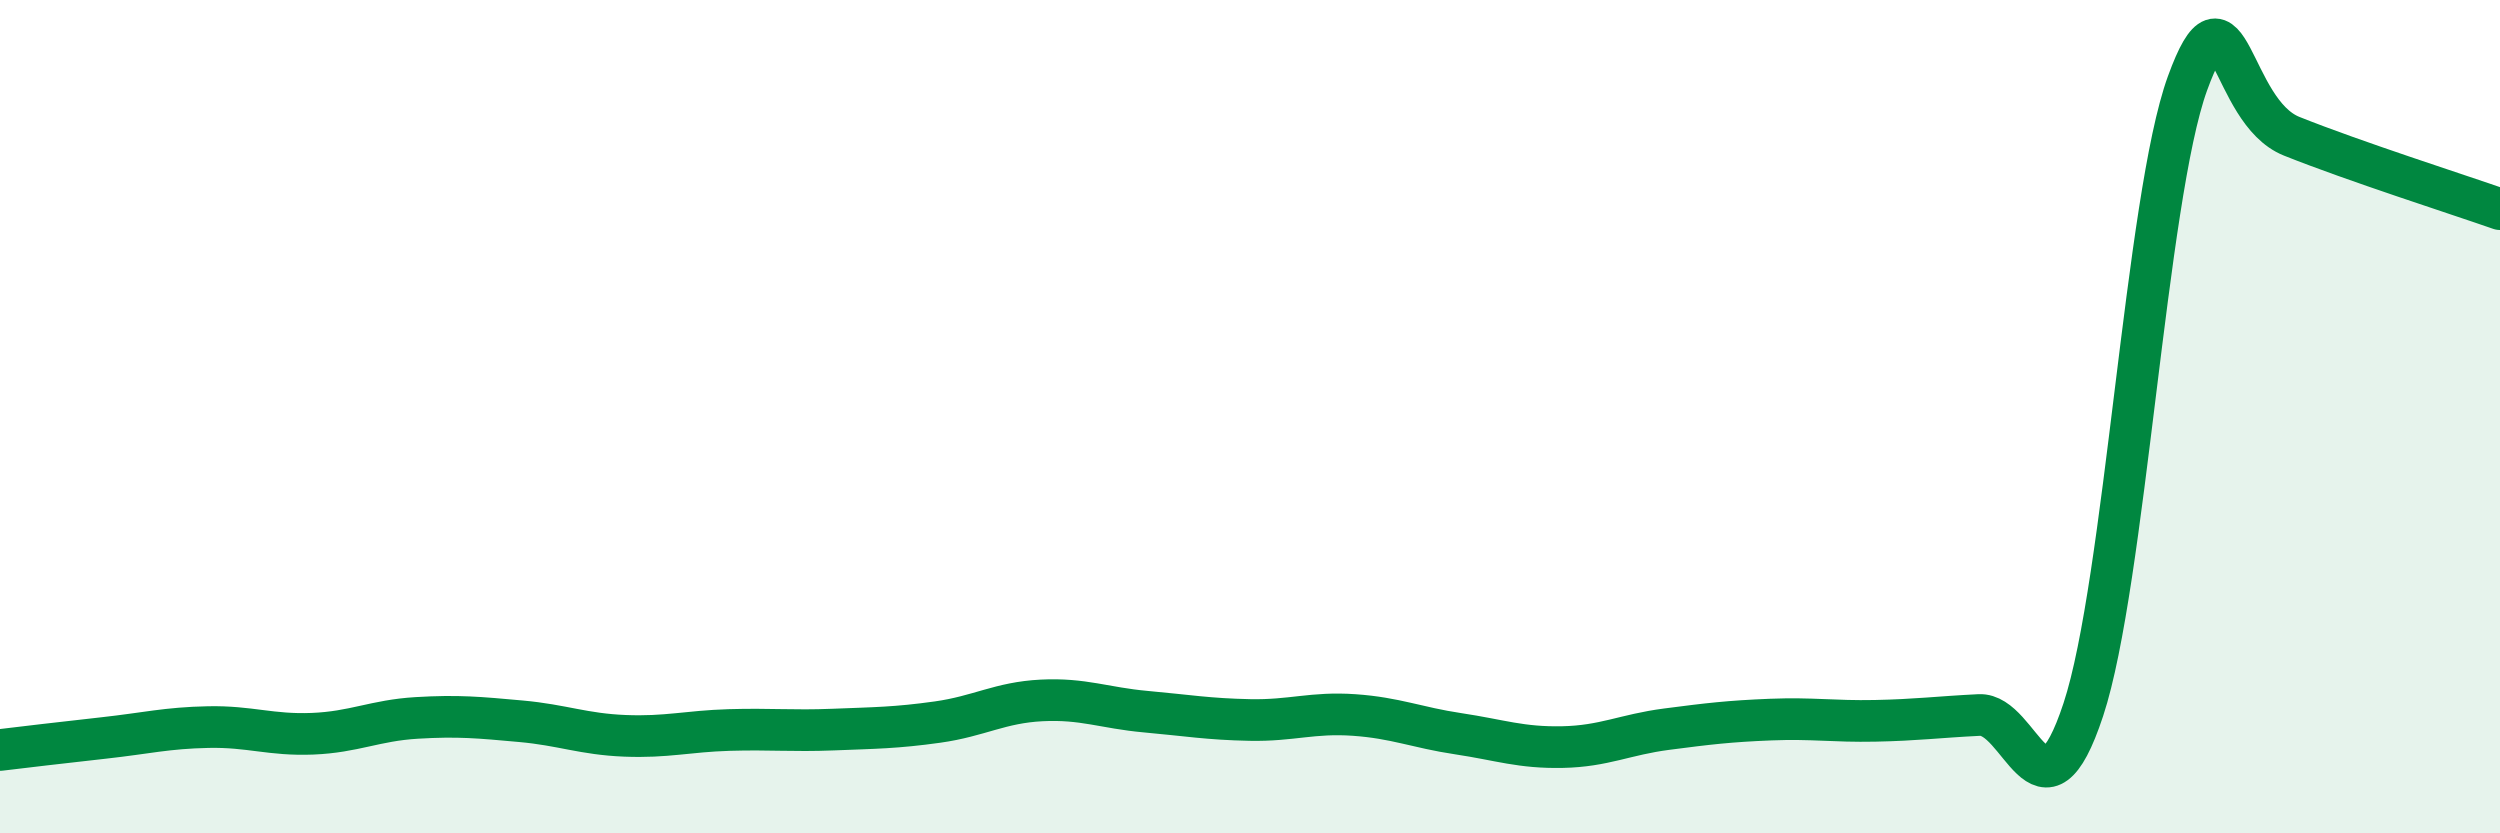
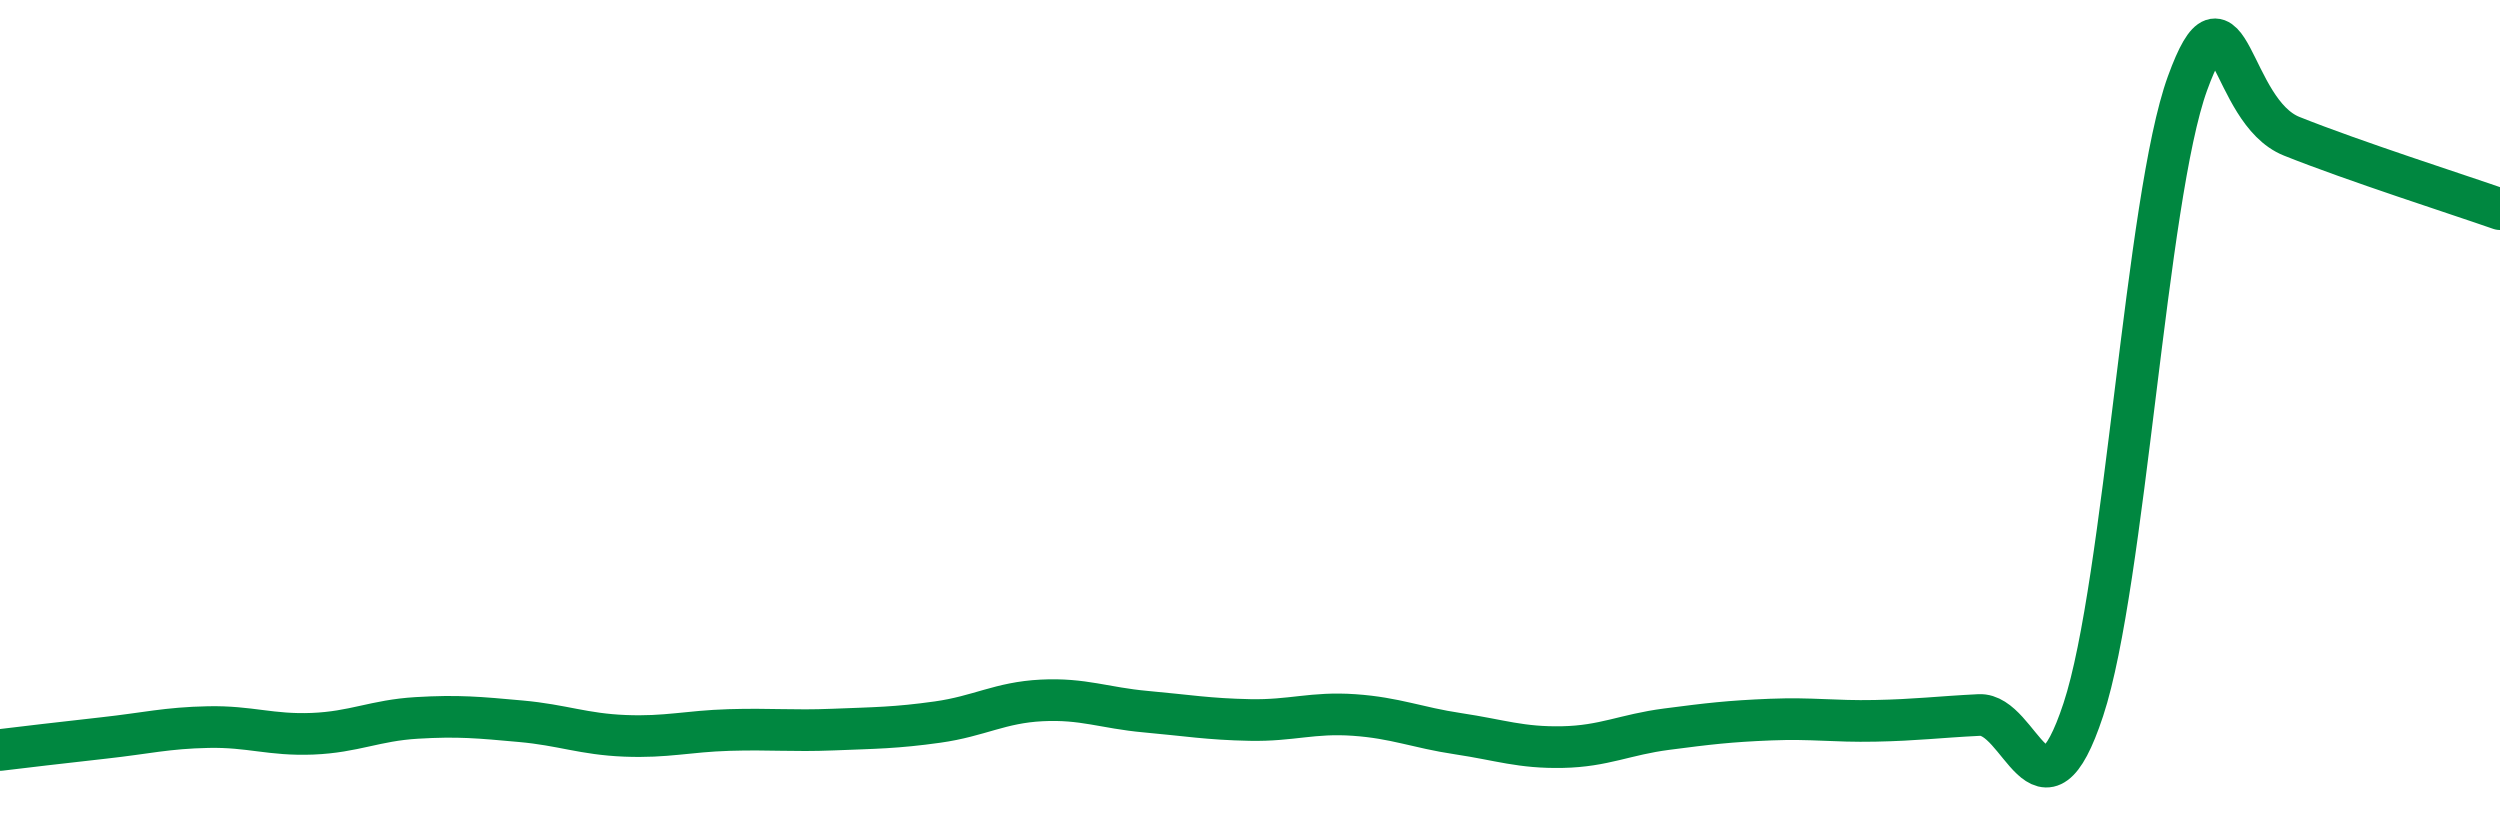
<svg xmlns="http://www.w3.org/2000/svg" width="60" height="20" viewBox="0 0 60 20">
-   <path d="M 0,18 C 0.5,17.94 1.5,17.82 2.5,17.71 C 3.5,17.6 4,17.47 5,17.45 C 6,17.43 6.5,17.65 7.5,17.61 C 8.5,17.57 9,17.29 10,17.23 C 11,17.17 11.5,17.22 12.5,17.31 C 13.5,17.4 14,17.62 15,17.66 C 16,17.7 16.5,17.55 17.5,17.52 C 18.5,17.49 19,17.55 20,17.51 C 21,17.47 21.5,17.47 22.5,17.33 C 23.5,17.19 24,16.86 25,16.81 C 26,16.76 26.5,16.99 27.5,17.08 C 28.5,17.17 29,17.26 30,17.28 C 31,17.3 31.5,17.09 32.5,17.16 C 33.5,17.23 34,17.46 35,17.61 C 36,17.76 36.5,17.95 37.5,17.93 C 38.5,17.91 39,17.63 40,17.5 C 41,17.37 41.5,17.31 42.5,17.27 C 43.5,17.23 44,17.32 45,17.3 C 46,17.28 46.5,17.21 47.5,17.16 C 48.5,17.11 49,20.06 50,17.03 C 51,14 51.5,4.75 52.5,2 C 53.5,-0.75 53.5,2.67 55,3.27 C 56.5,3.87 59,4.67 60,5.02L60 20L0 20Z" fill="#008740" opacity="0.1" stroke-linecap="round" stroke-linejoin="round" />
  <path d="M 0,18 C 0.5,17.94 1.5,17.82 2.5,17.71 C 3.5,17.6 4,17.47 5,17.45 C 6,17.43 6.5,17.65 7.5,17.61 C 8.5,17.57 9,17.29 10,17.23 C 11,17.17 11.5,17.22 12.5,17.31 C 13.5,17.4 14,17.62 15,17.66 C 16,17.7 16.5,17.55 17.5,17.52 C 18.5,17.49 19,17.55 20,17.51 C 21,17.47 21.5,17.47 22.5,17.33 C 23.5,17.19 24,16.86 25,16.81 C 26,16.76 26.5,16.99 27.5,17.08 C 28.5,17.17 29,17.26 30,17.28 C 31,17.3 31.5,17.09 32.5,17.16 C 33.5,17.23 34,17.46 35,17.61 C 36,17.76 36.5,17.95 37.5,17.93 C 38.5,17.91 39,17.63 40,17.5 C 41,17.37 41.5,17.31 42.5,17.27 C 43.5,17.23 44,17.32 45,17.3 C 46,17.28 46.5,17.21 47.5,17.16 C 48.5,17.11 49,20.06 50,17.03 C 51,14 51.5,4.75 52.5,2 C 53.5,-0.75 53.5,2.67 55,3.27 C 56.5,3.87 59,4.67 60,5.02" stroke="#008740" stroke-width="1" fill="none" stroke-linecap="round" stroke-linejoin="round" />
</svg>